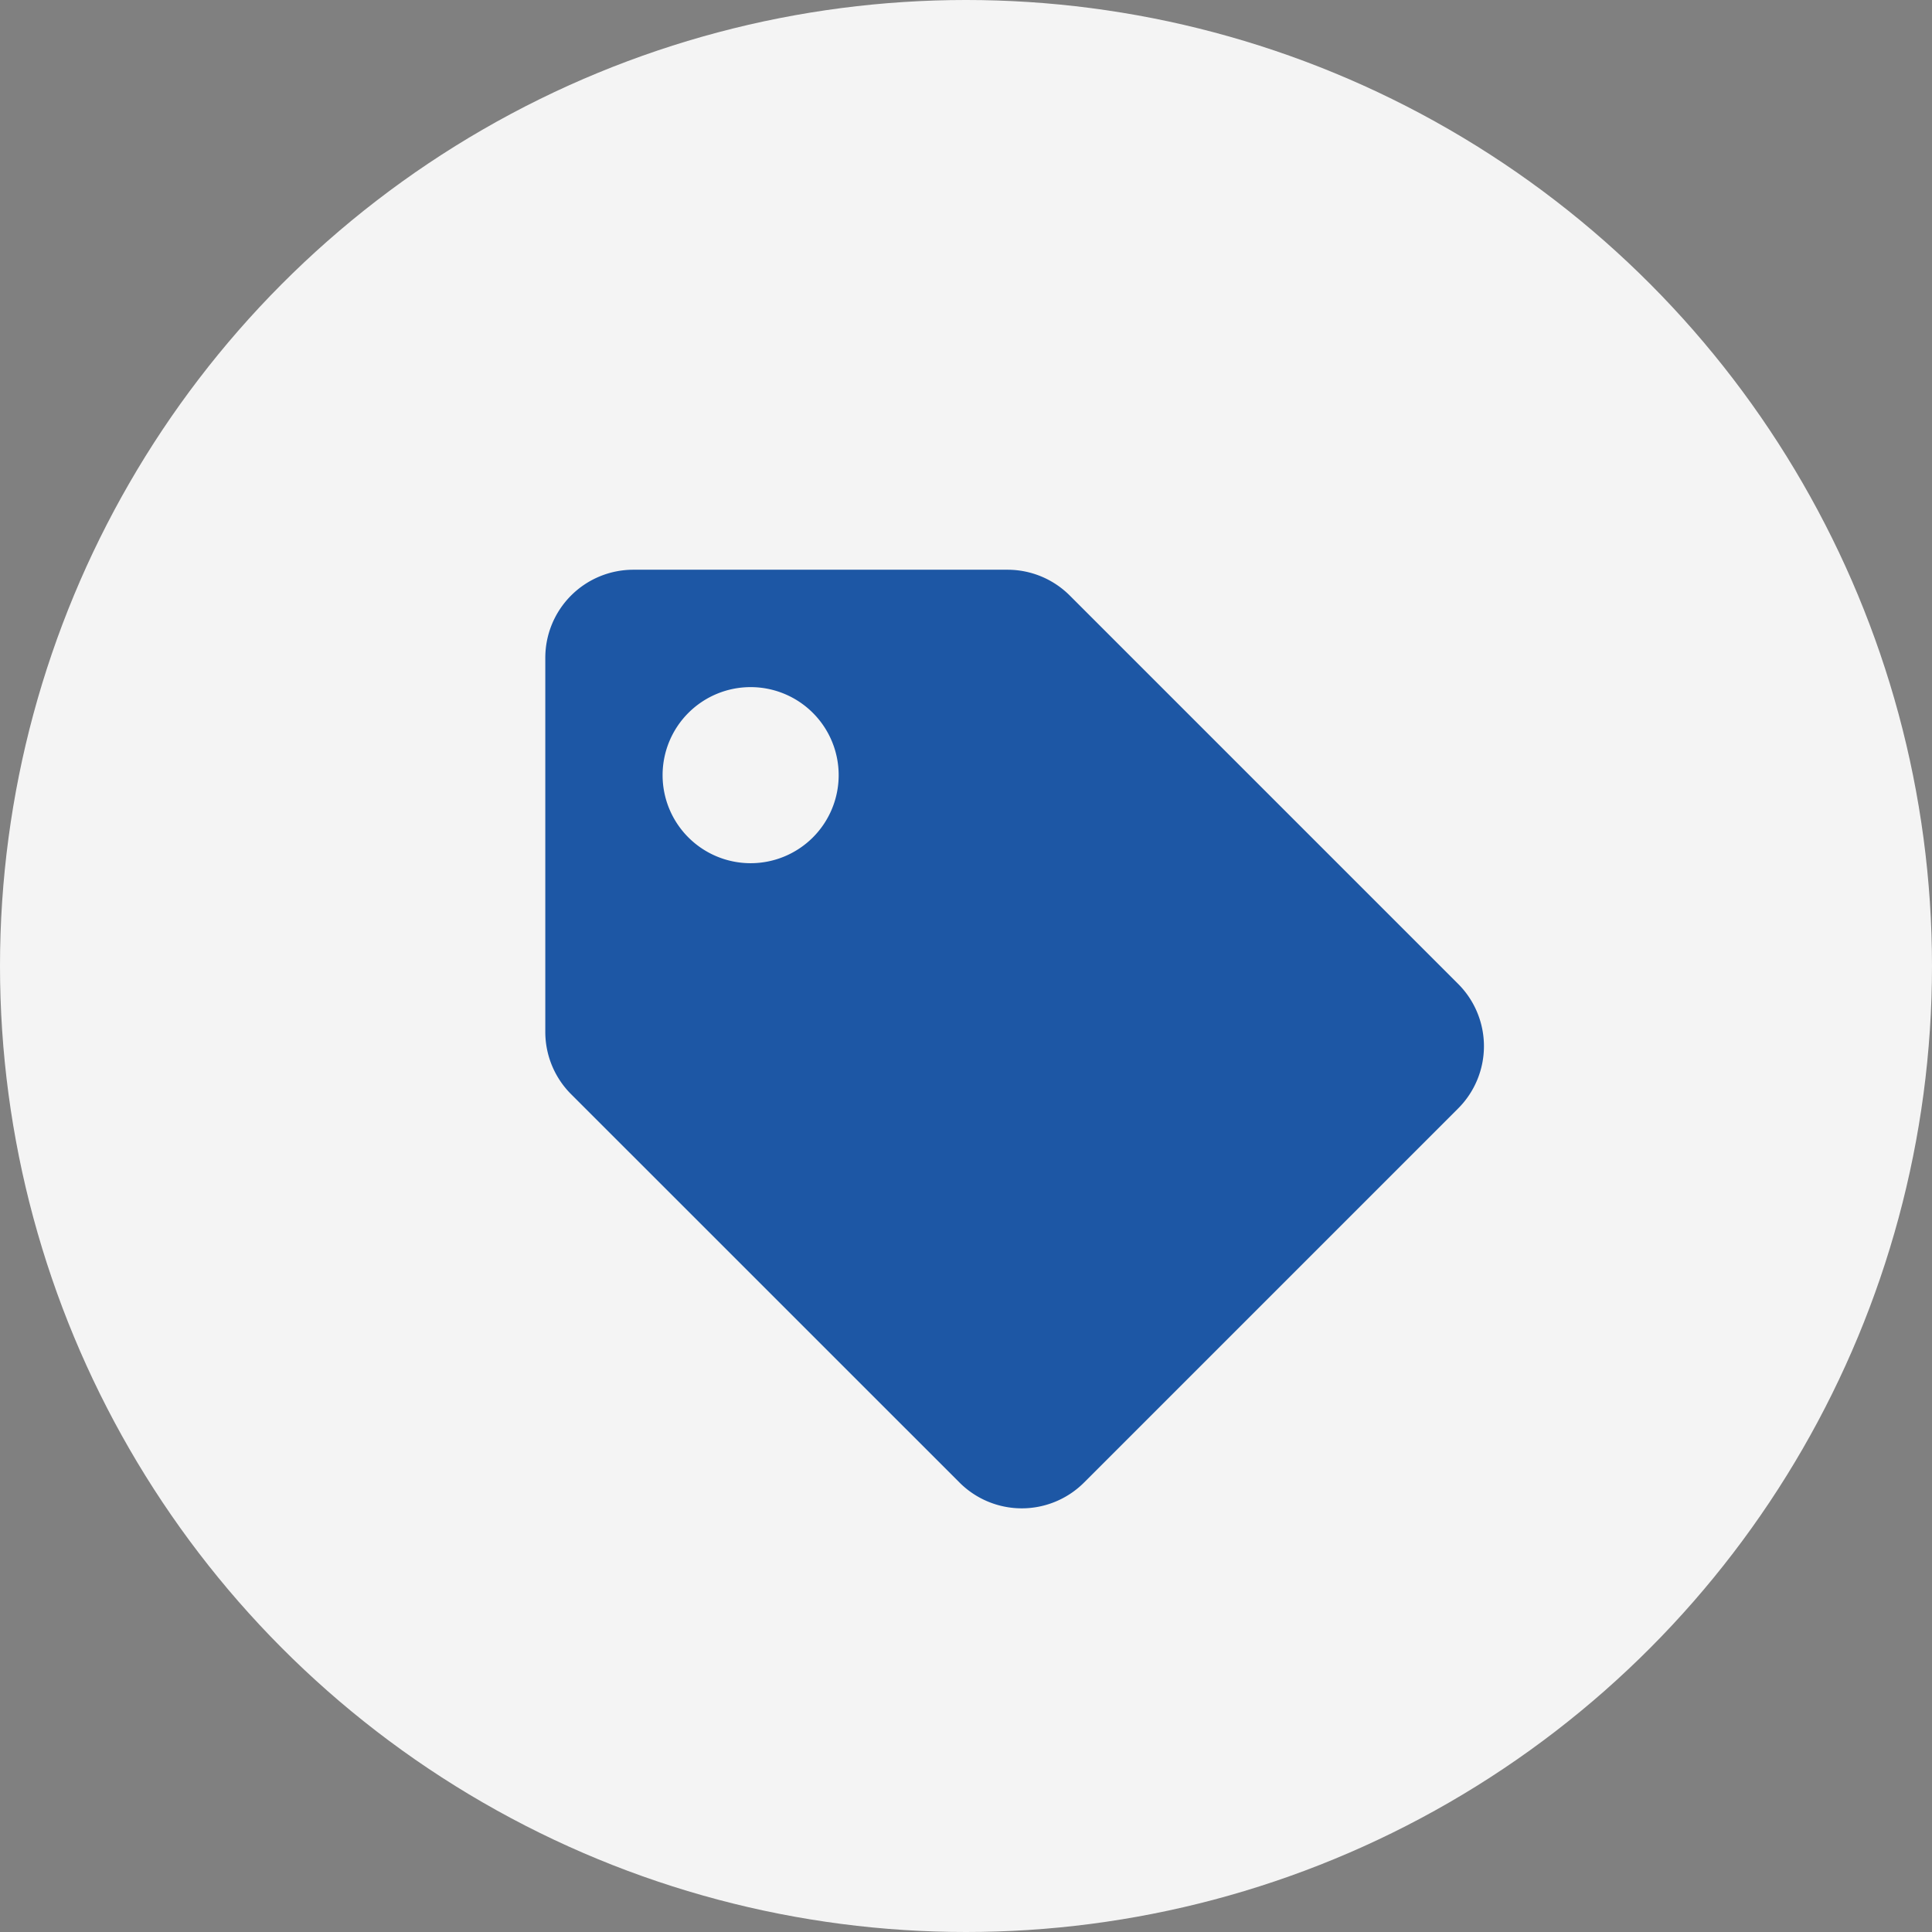
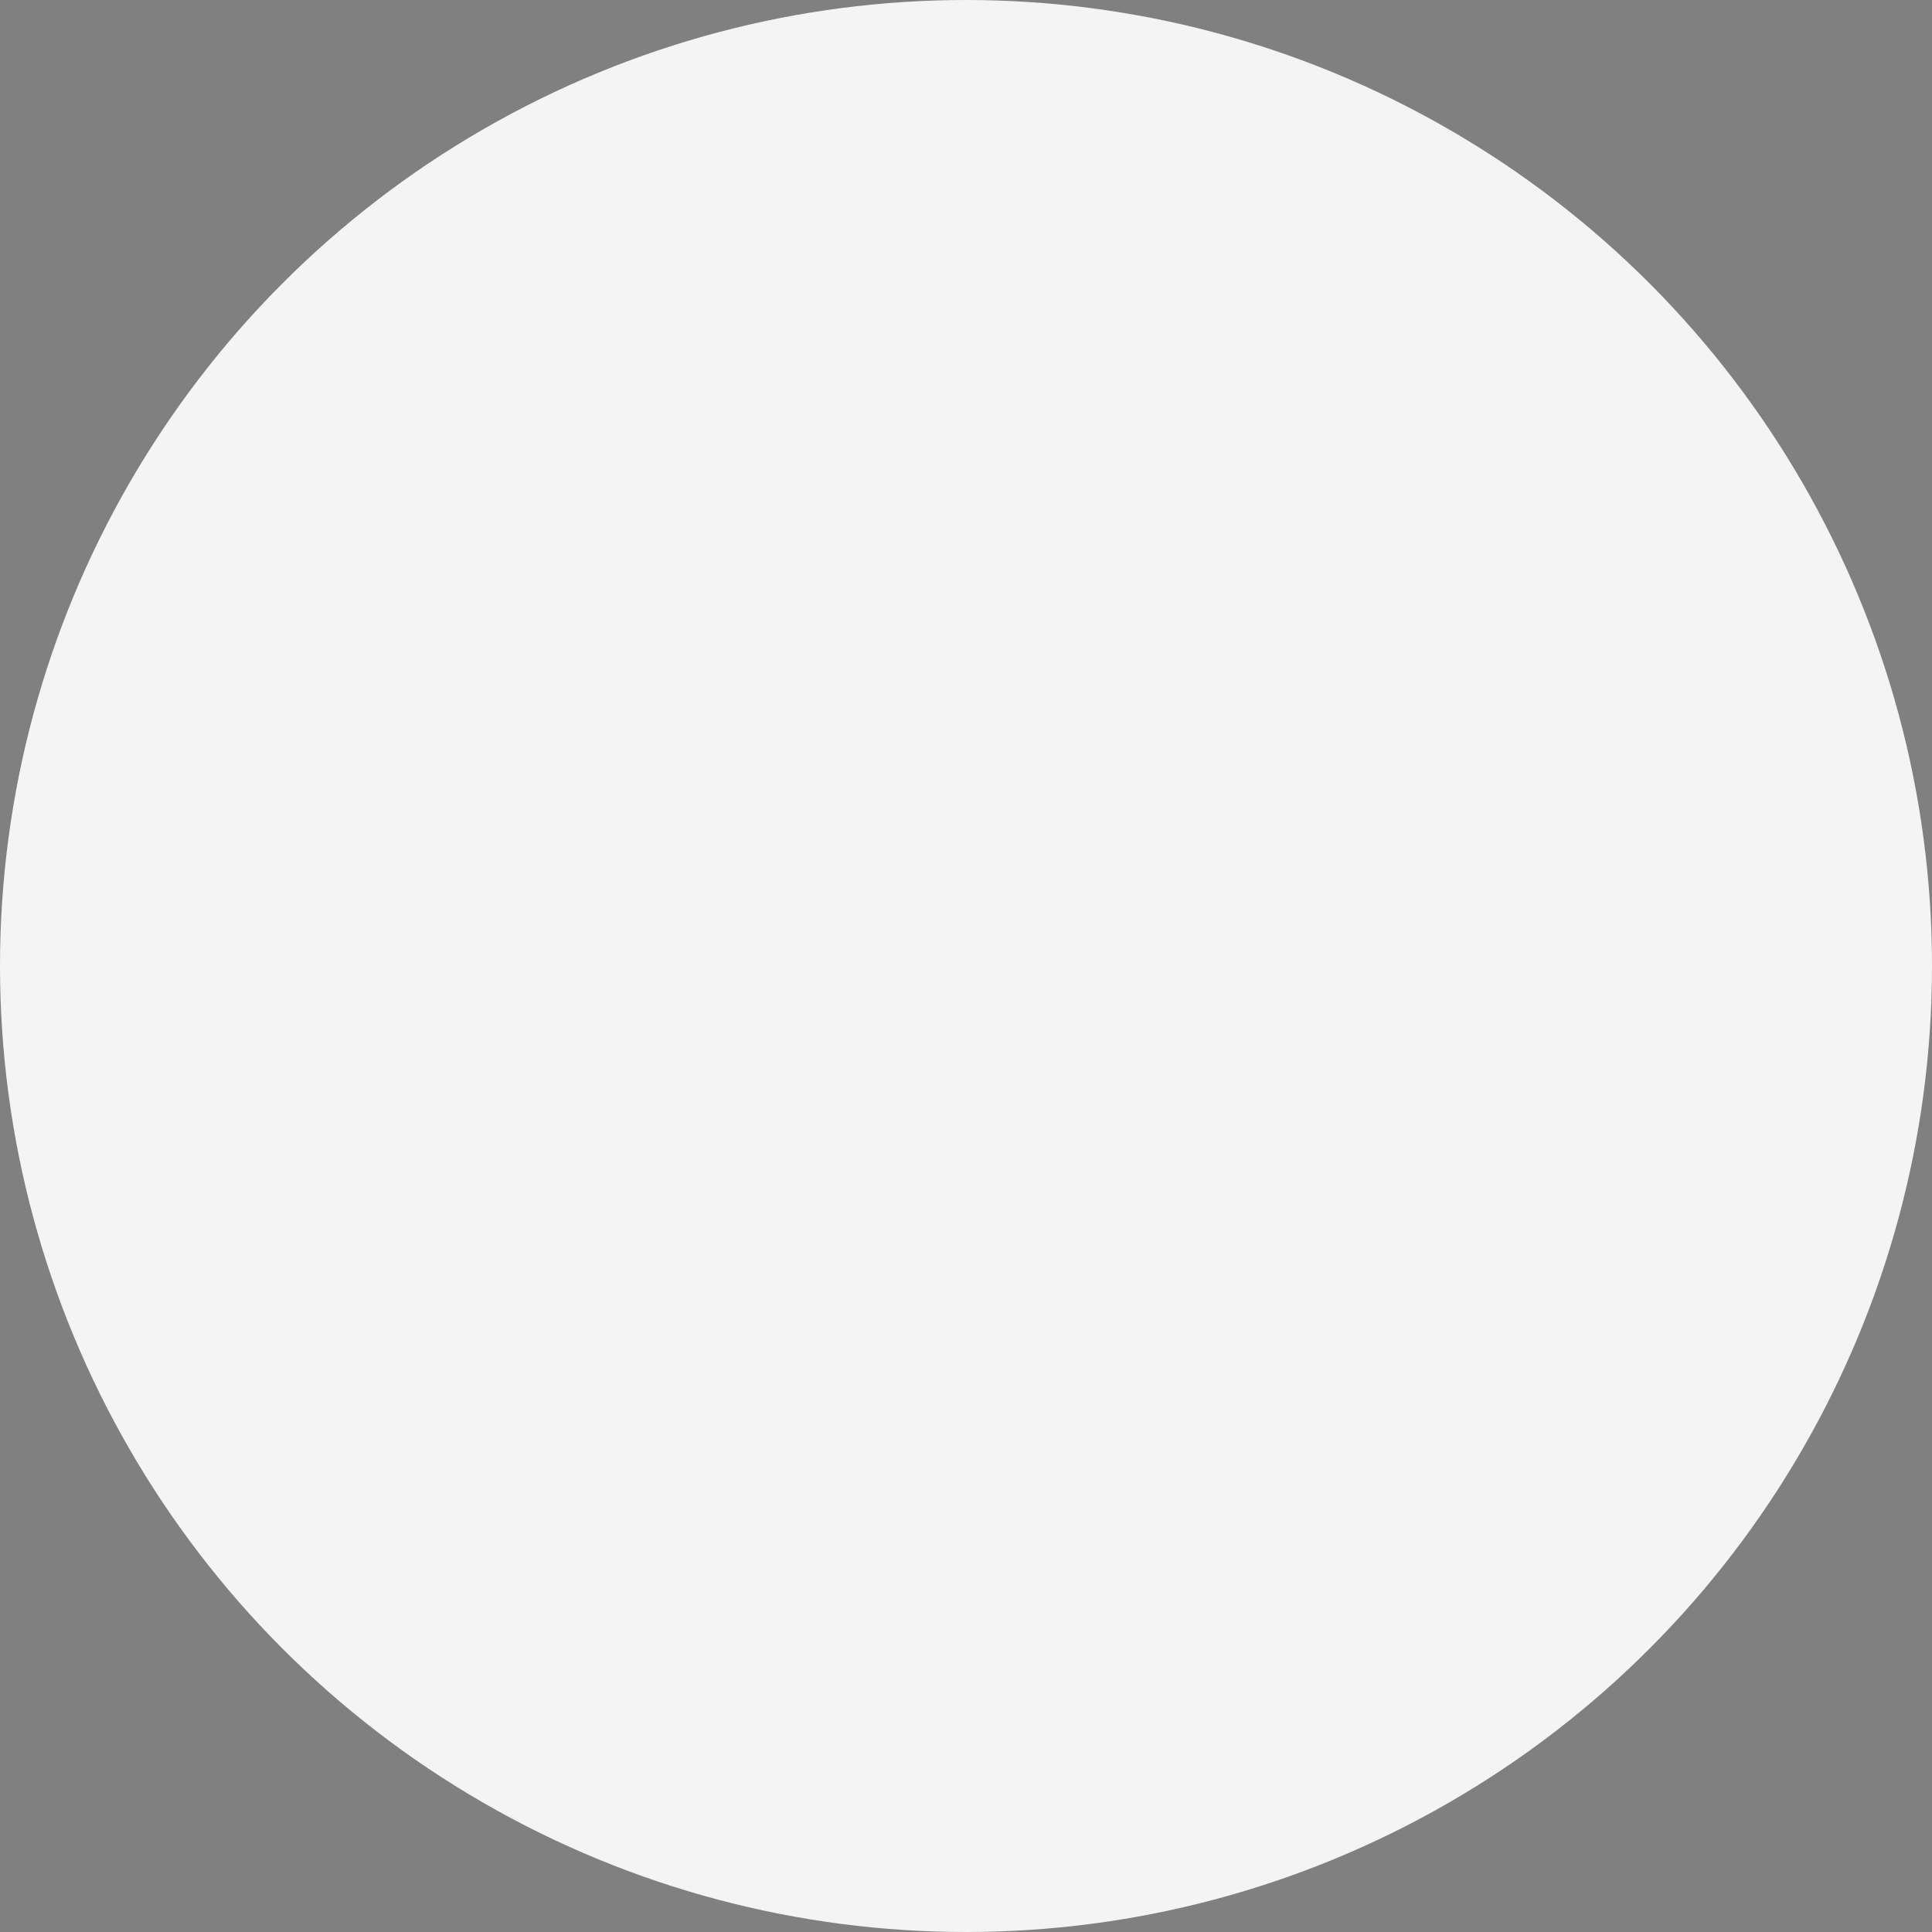
<svg xmlns="http://www.w3.org/2000/svg" width="158" height="158" viewBox="0 0 158 158">
  <rect x="0" y="0" width="158" height="158" fill="#808080" stroke="none" />
  <g transform="translate(-114.666 -1465.666)">
    <circle cx="79" cy="79" r="79" transform="translate(114.666 1465.666)" fill="#f4f4f4" />
-     <path d="M0,37.8V7.2A7.2,7.2,0,0,1,7.2,0H37.8a7.2,7.2,0,0,1,5.089,2.108L74.656,33.875a7.2,7.2,0,0,1,0,10.178l-30.6,30.6a7.2,7.2,0,0,1-10.178,0L2.108,42.889A7.2,7.2,0,0,1,0,37.8ZM16.792,9.6a7.2,7.2,0,1,0,7.2,7.2A7.2,7.2,0,0,0,16.792,9.6Z" transform="translate(159.261 1512.259)" fill="#1d57a5" />
  </g>
</svg>